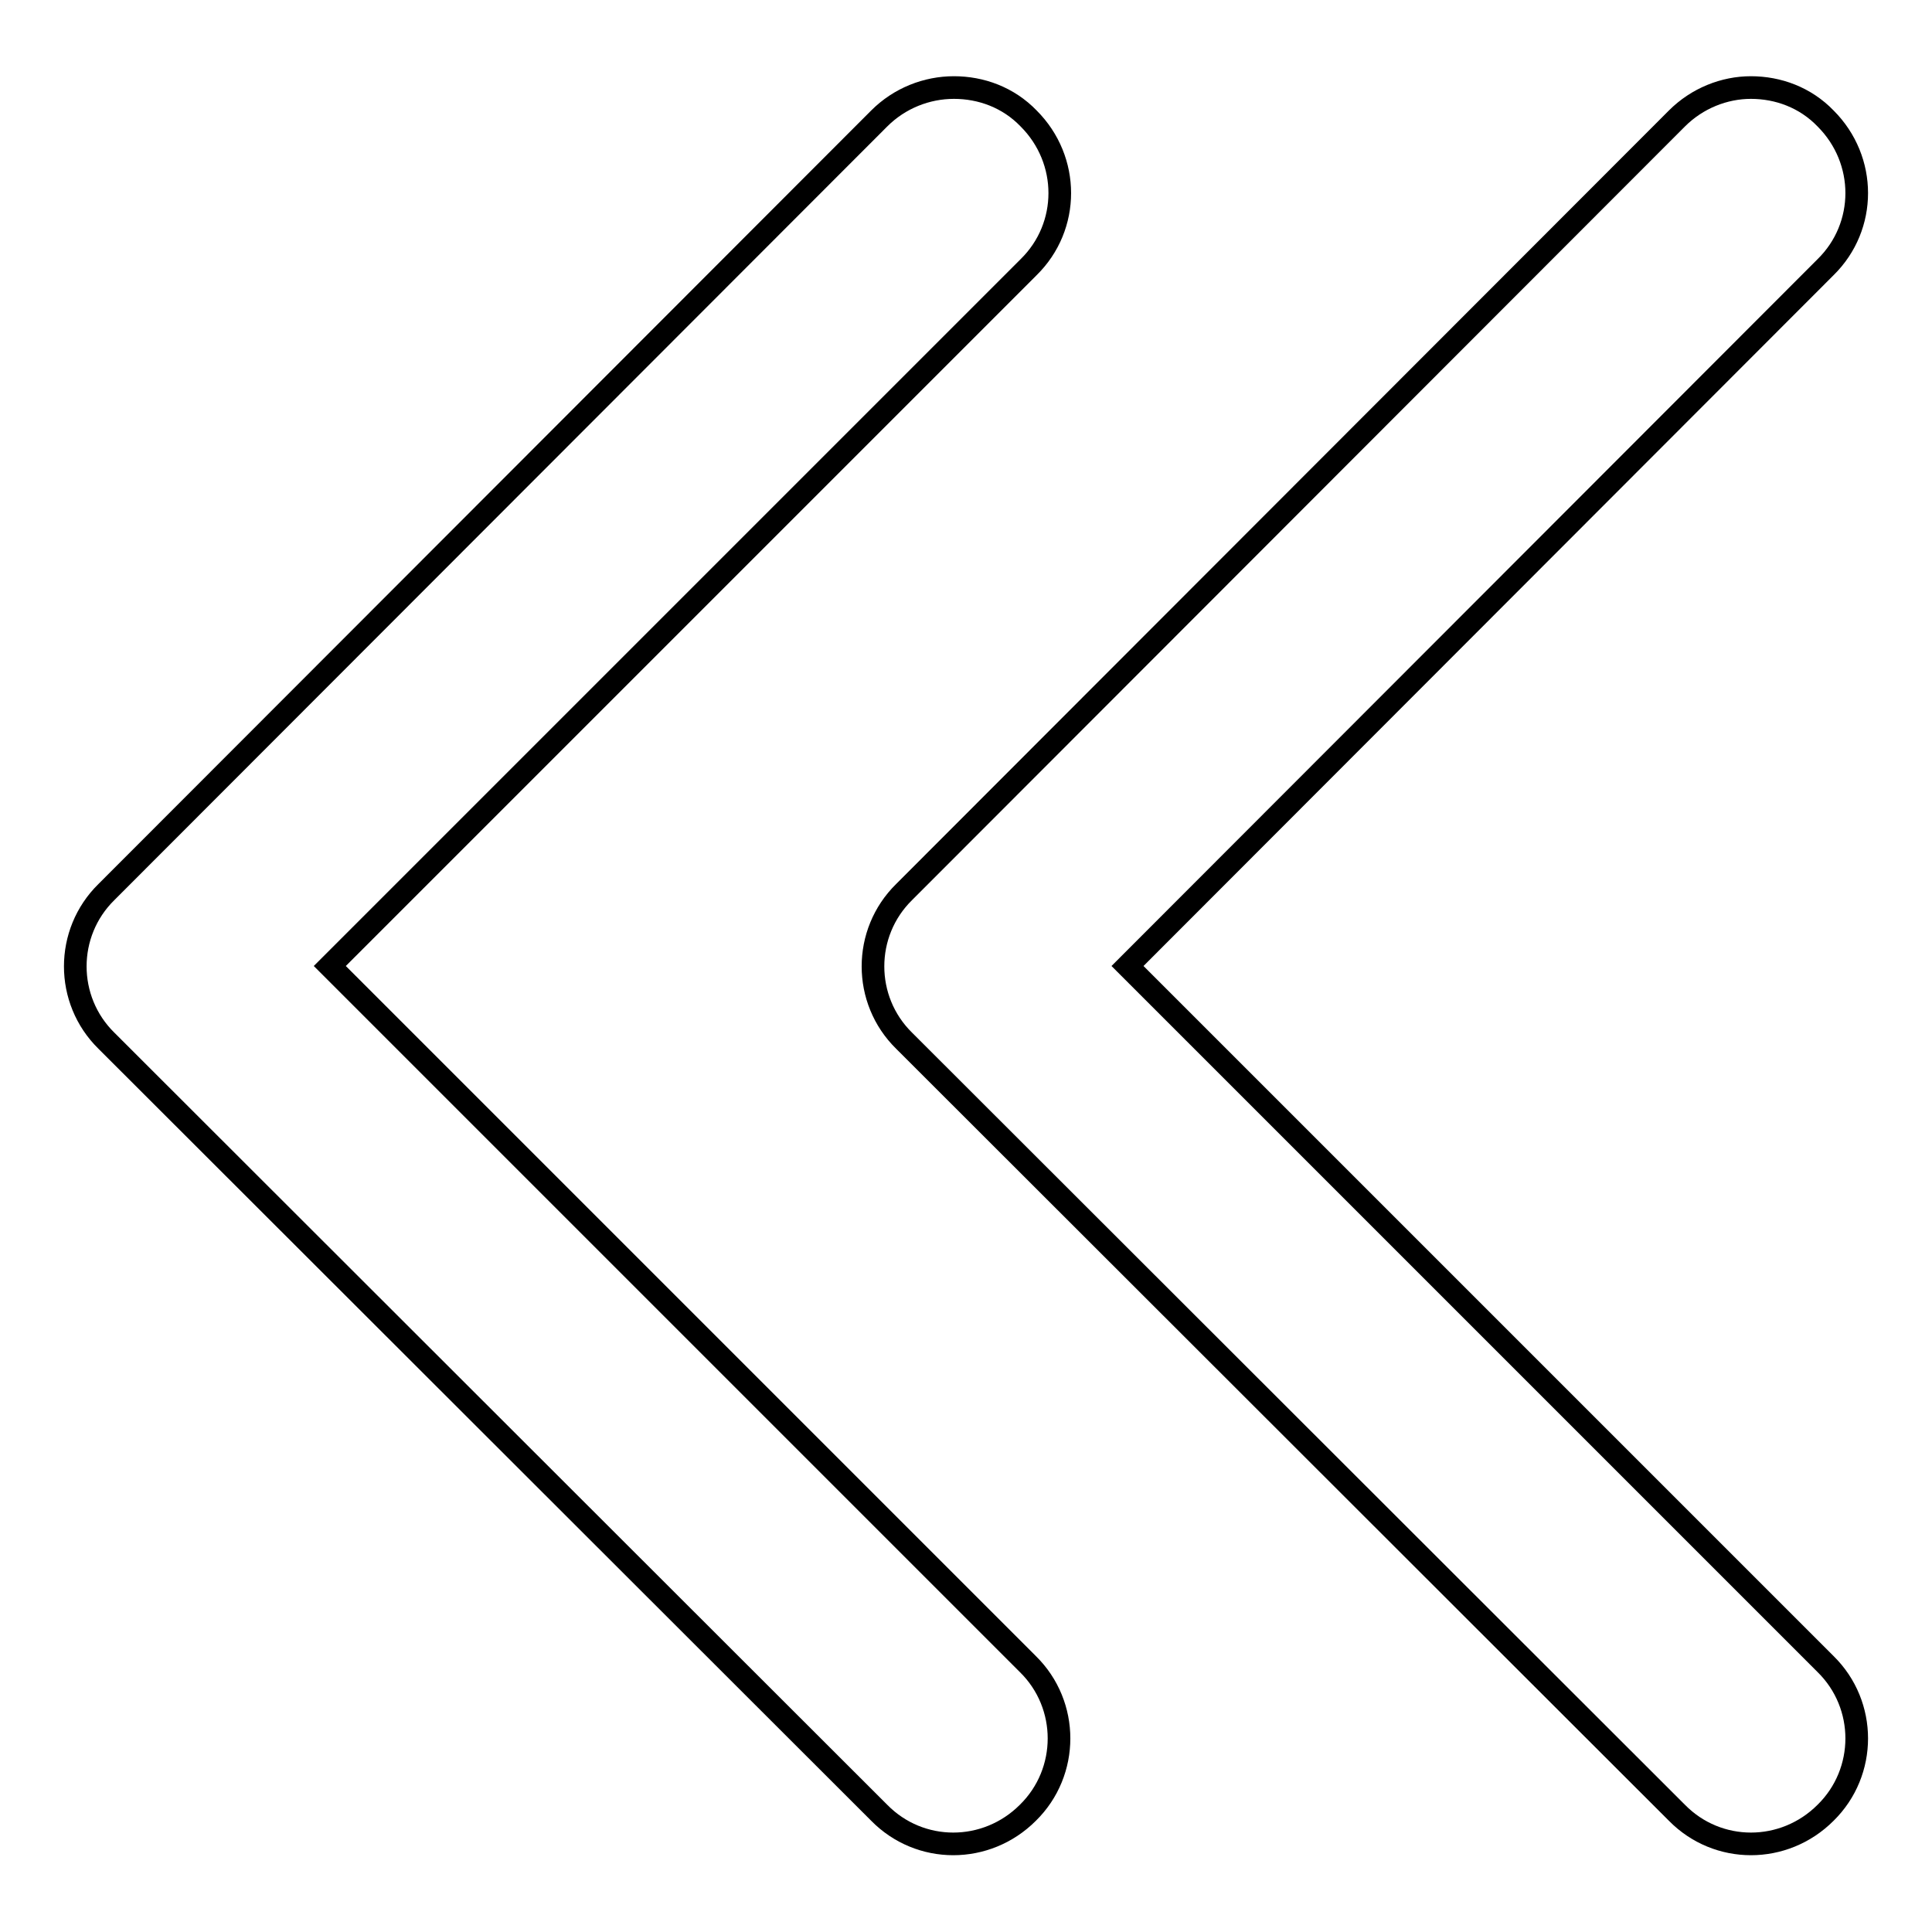
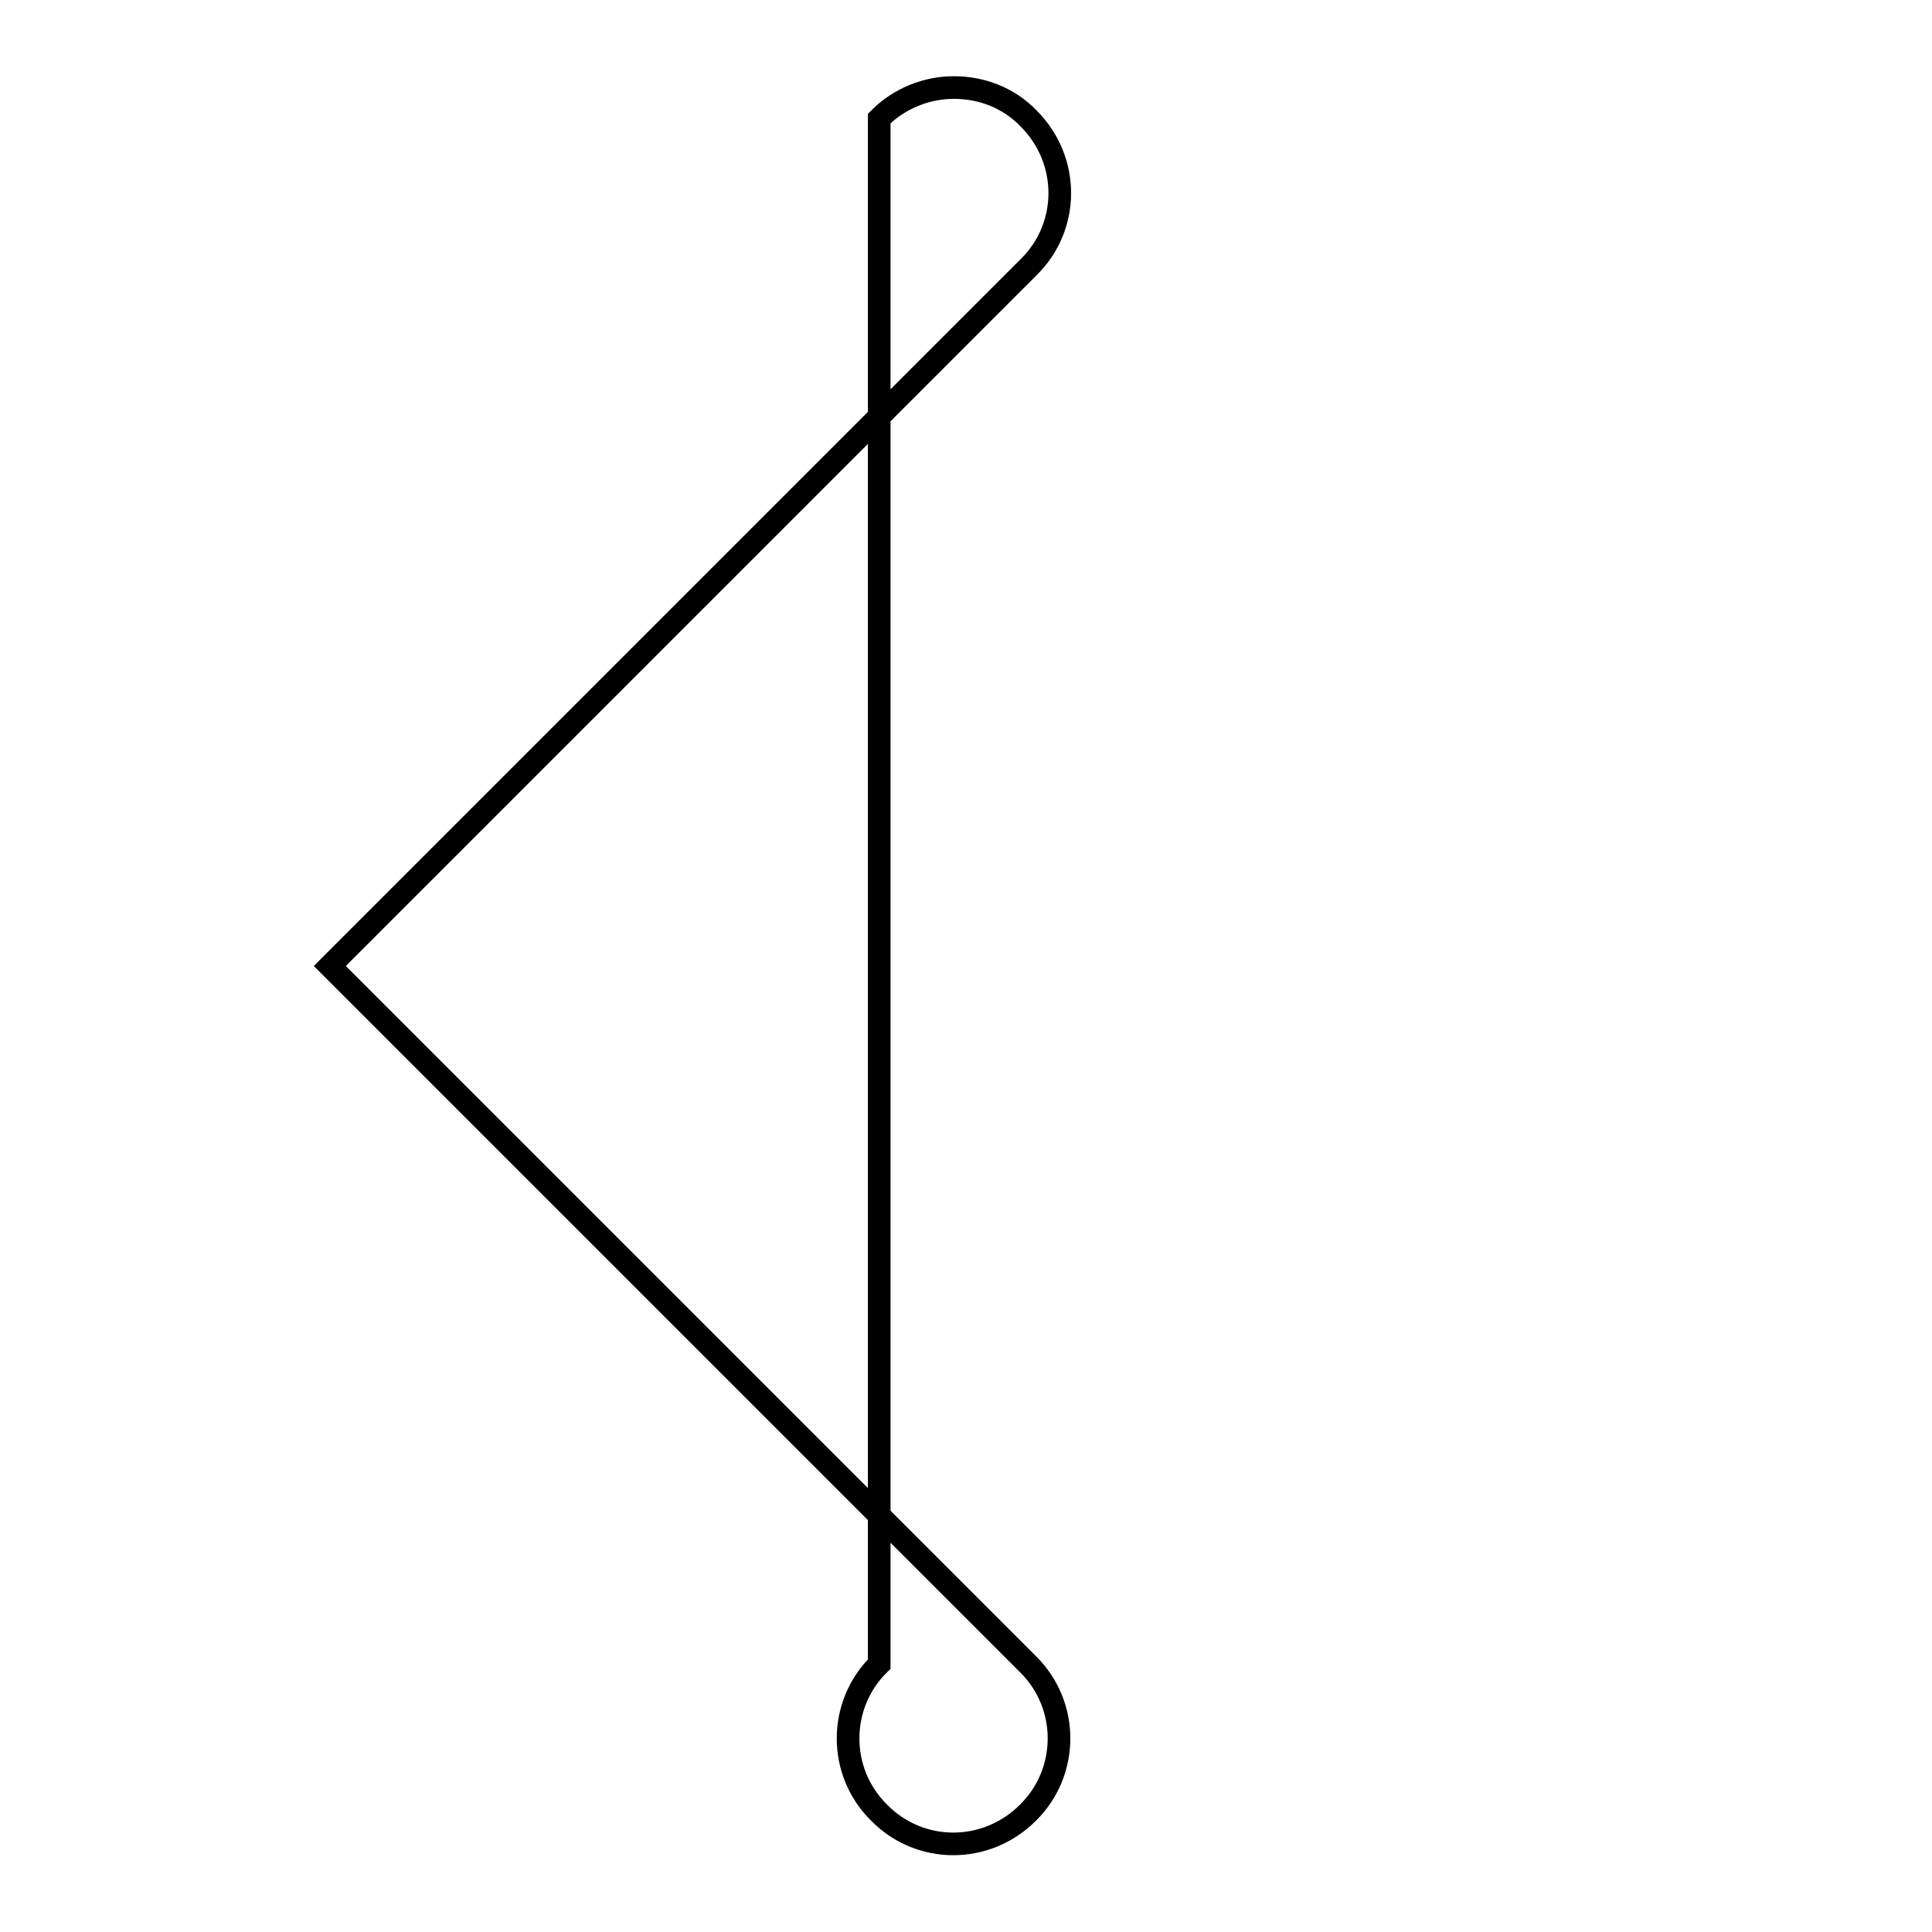
<svg xmlns="http://www.w3.org/2000/svg" version="1.1" x="0px" y="0px" viewBox="0 0 256 256" enable-background="new 0 0 256 256" xml:space="preserve">
  <g>
    <g>
-       <path stroke-width="3" fill-opacity="0" stroke="#000000" d="M126.4,11.6c3.6,0,7.2,1.3,9.9,4.1c5.5,5.5,5.5,14.3,0,19.7L43.7,128l92.5,92.5c5.5,5.4,5.5,14.3,0,19.7c-5.5,5.5-14.3,5.5-19.7,0L14.1,137.9c-5.5-5.4-5.5-14.3,0-19.7L116.5,15.7C119.2,13,122.8,11.6,126.4,11.6L126.4,11.6L126.4,11.6z" />
-       <path stroke-width="3" fill-opacity="0" stroke="#000000" d="M232,11.6c3.6,0,7.2,1.3,9.9,4.1c5.5,5.5,5.5,14.3,0,19.7L149.4,128l92.5,92.5c5.5,5.4,5.5,14.3,0,19.7c-5.5,5.5-14.3,5.5-19.7,0L119.8,137.9c-5.5-5.4-5.5-14.3,0-19.7L222.2,15.7C224.9,13,228.5,11.6,232,11.6L232,11.6L232,11.6z" />
+       <path stroke-width="3" fill-opacity="0" stroke="#000000" d="M126.4,11.6c3.6,0,7.2,1.3,9.9,4.1c5.5,5.5,5.5,14.3,0,19.7L43.7,128l92.5,92.5c5.5,5.4,5.5,14.3,0,19.7c-5.5,5.5-14.3,5.5-19.7,0c-5.5-5.4-5.5-14.3,0-19.7L116.5,15.7C119.2,13,122.8,11.6,126.4,11.6L126.4,11.6L126.4,11.6z" />
    </g>
  </g>
</svg>